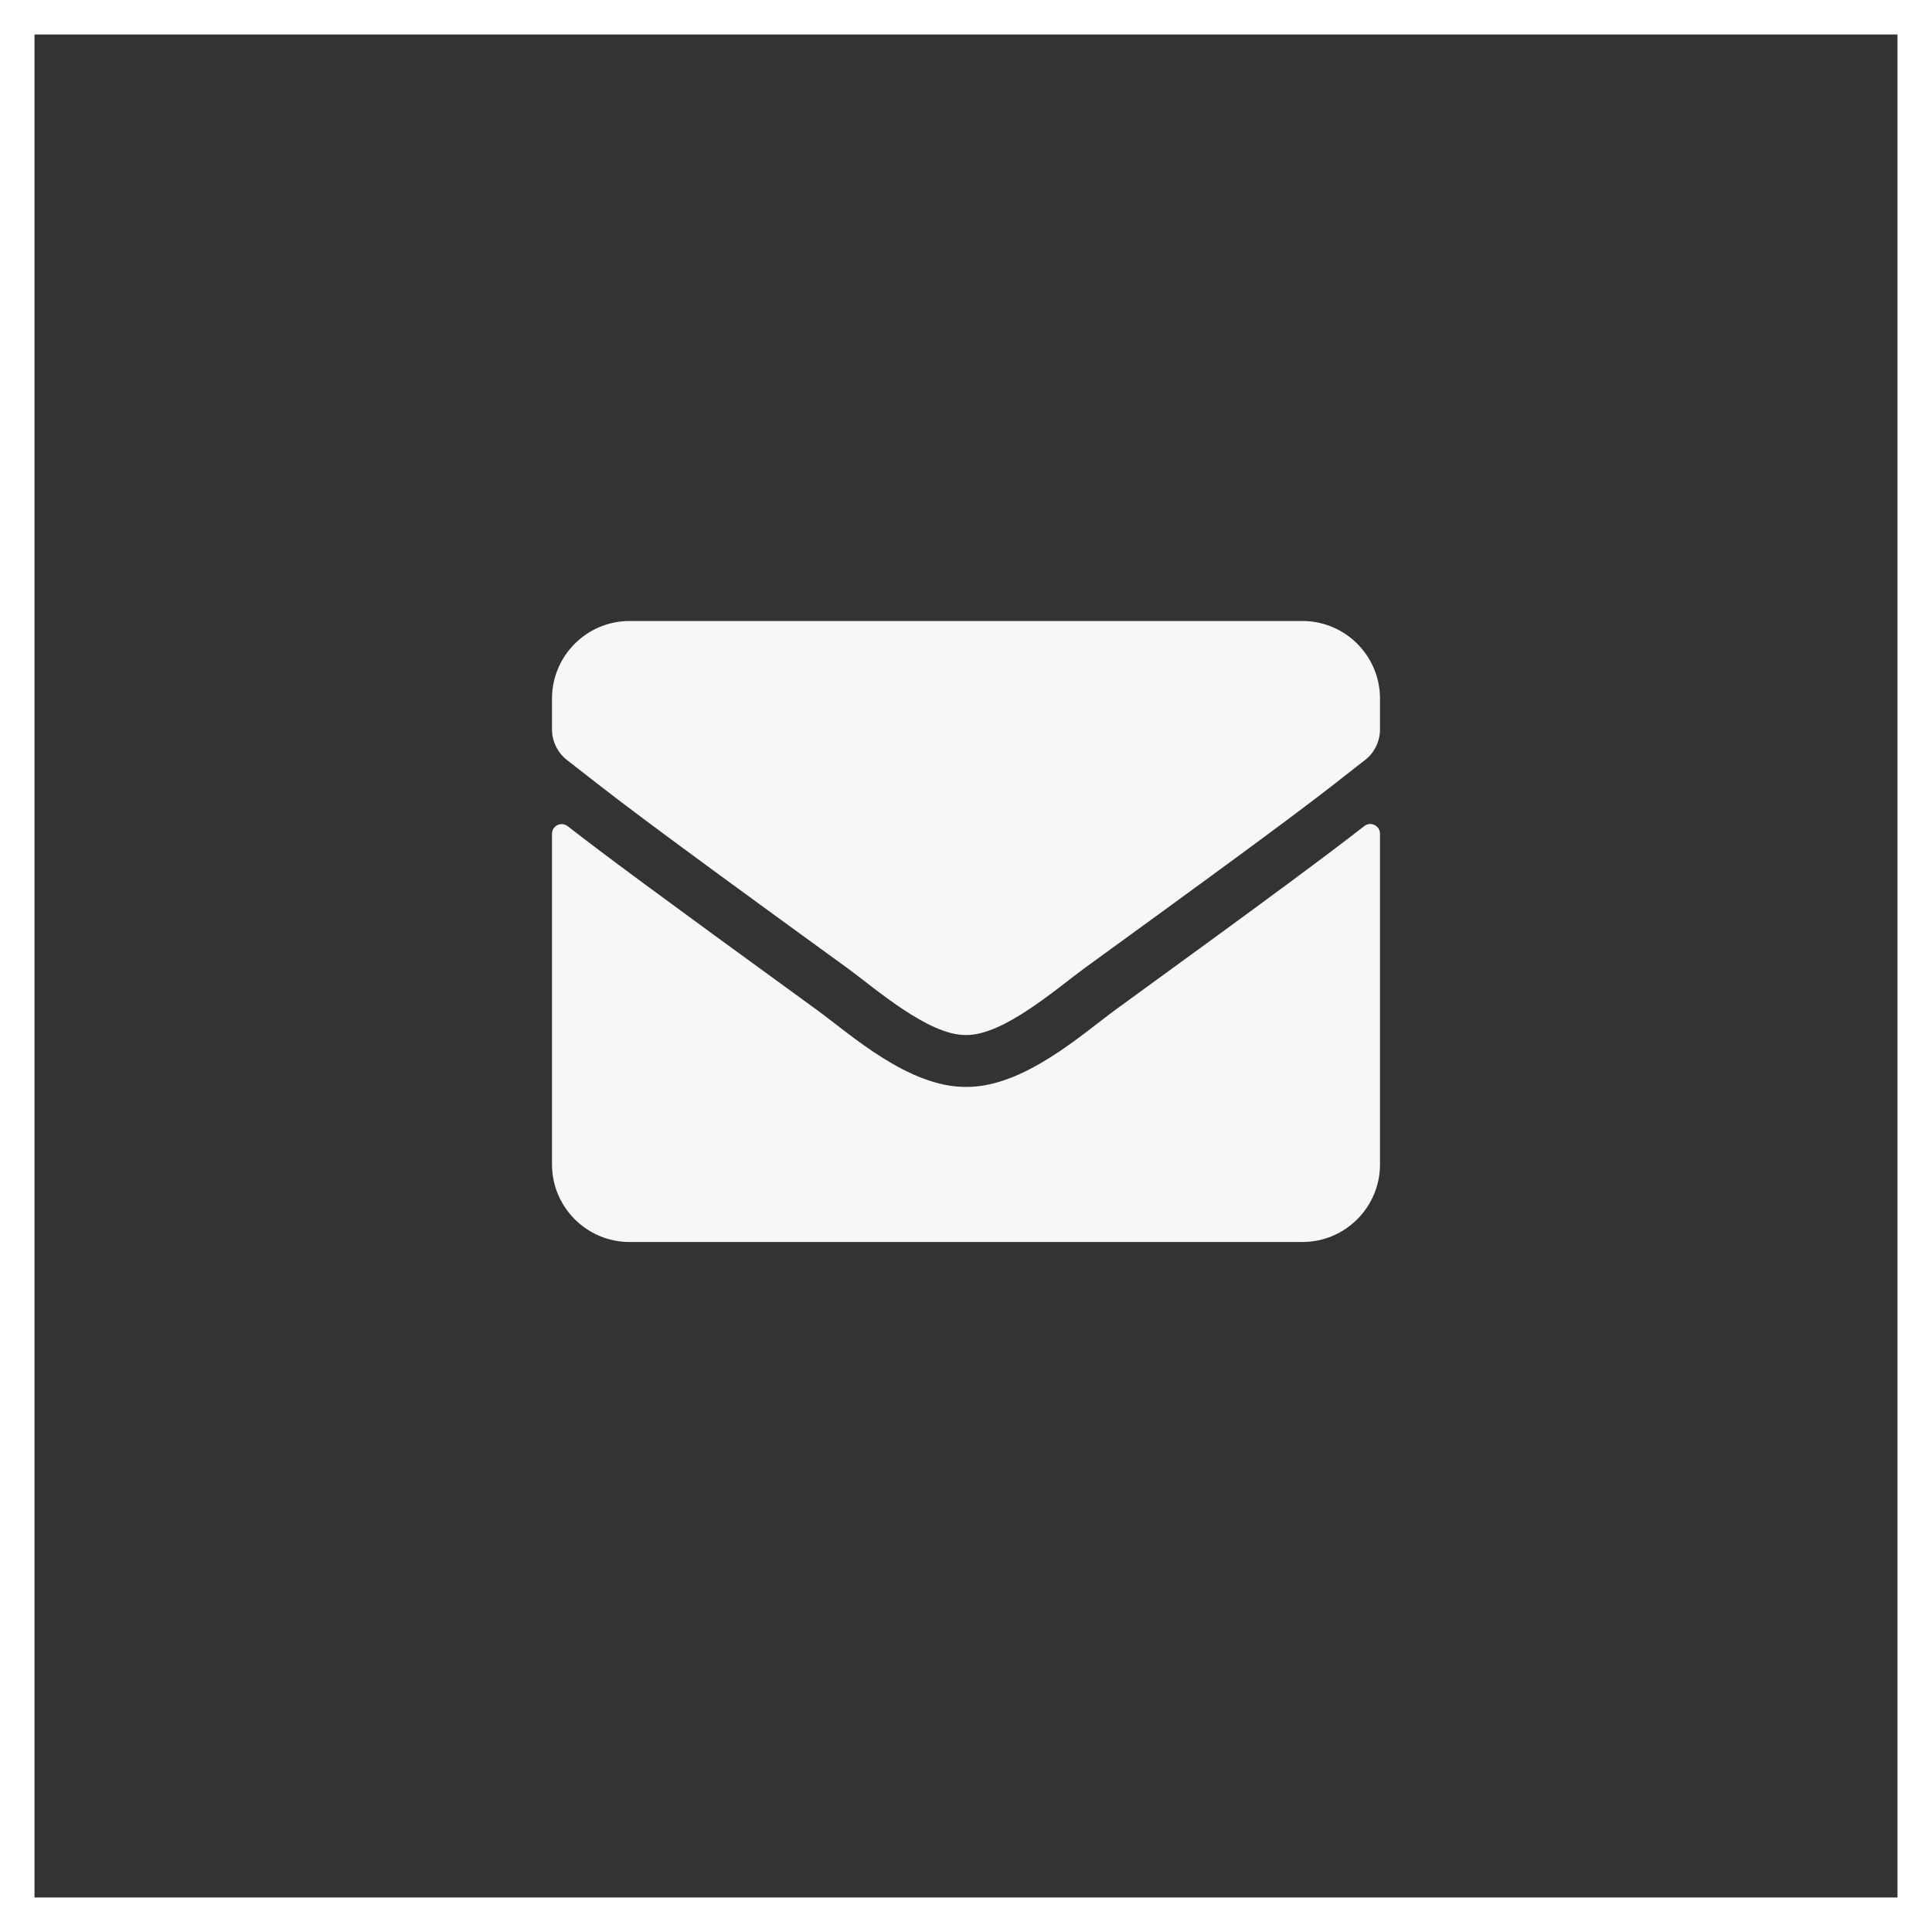
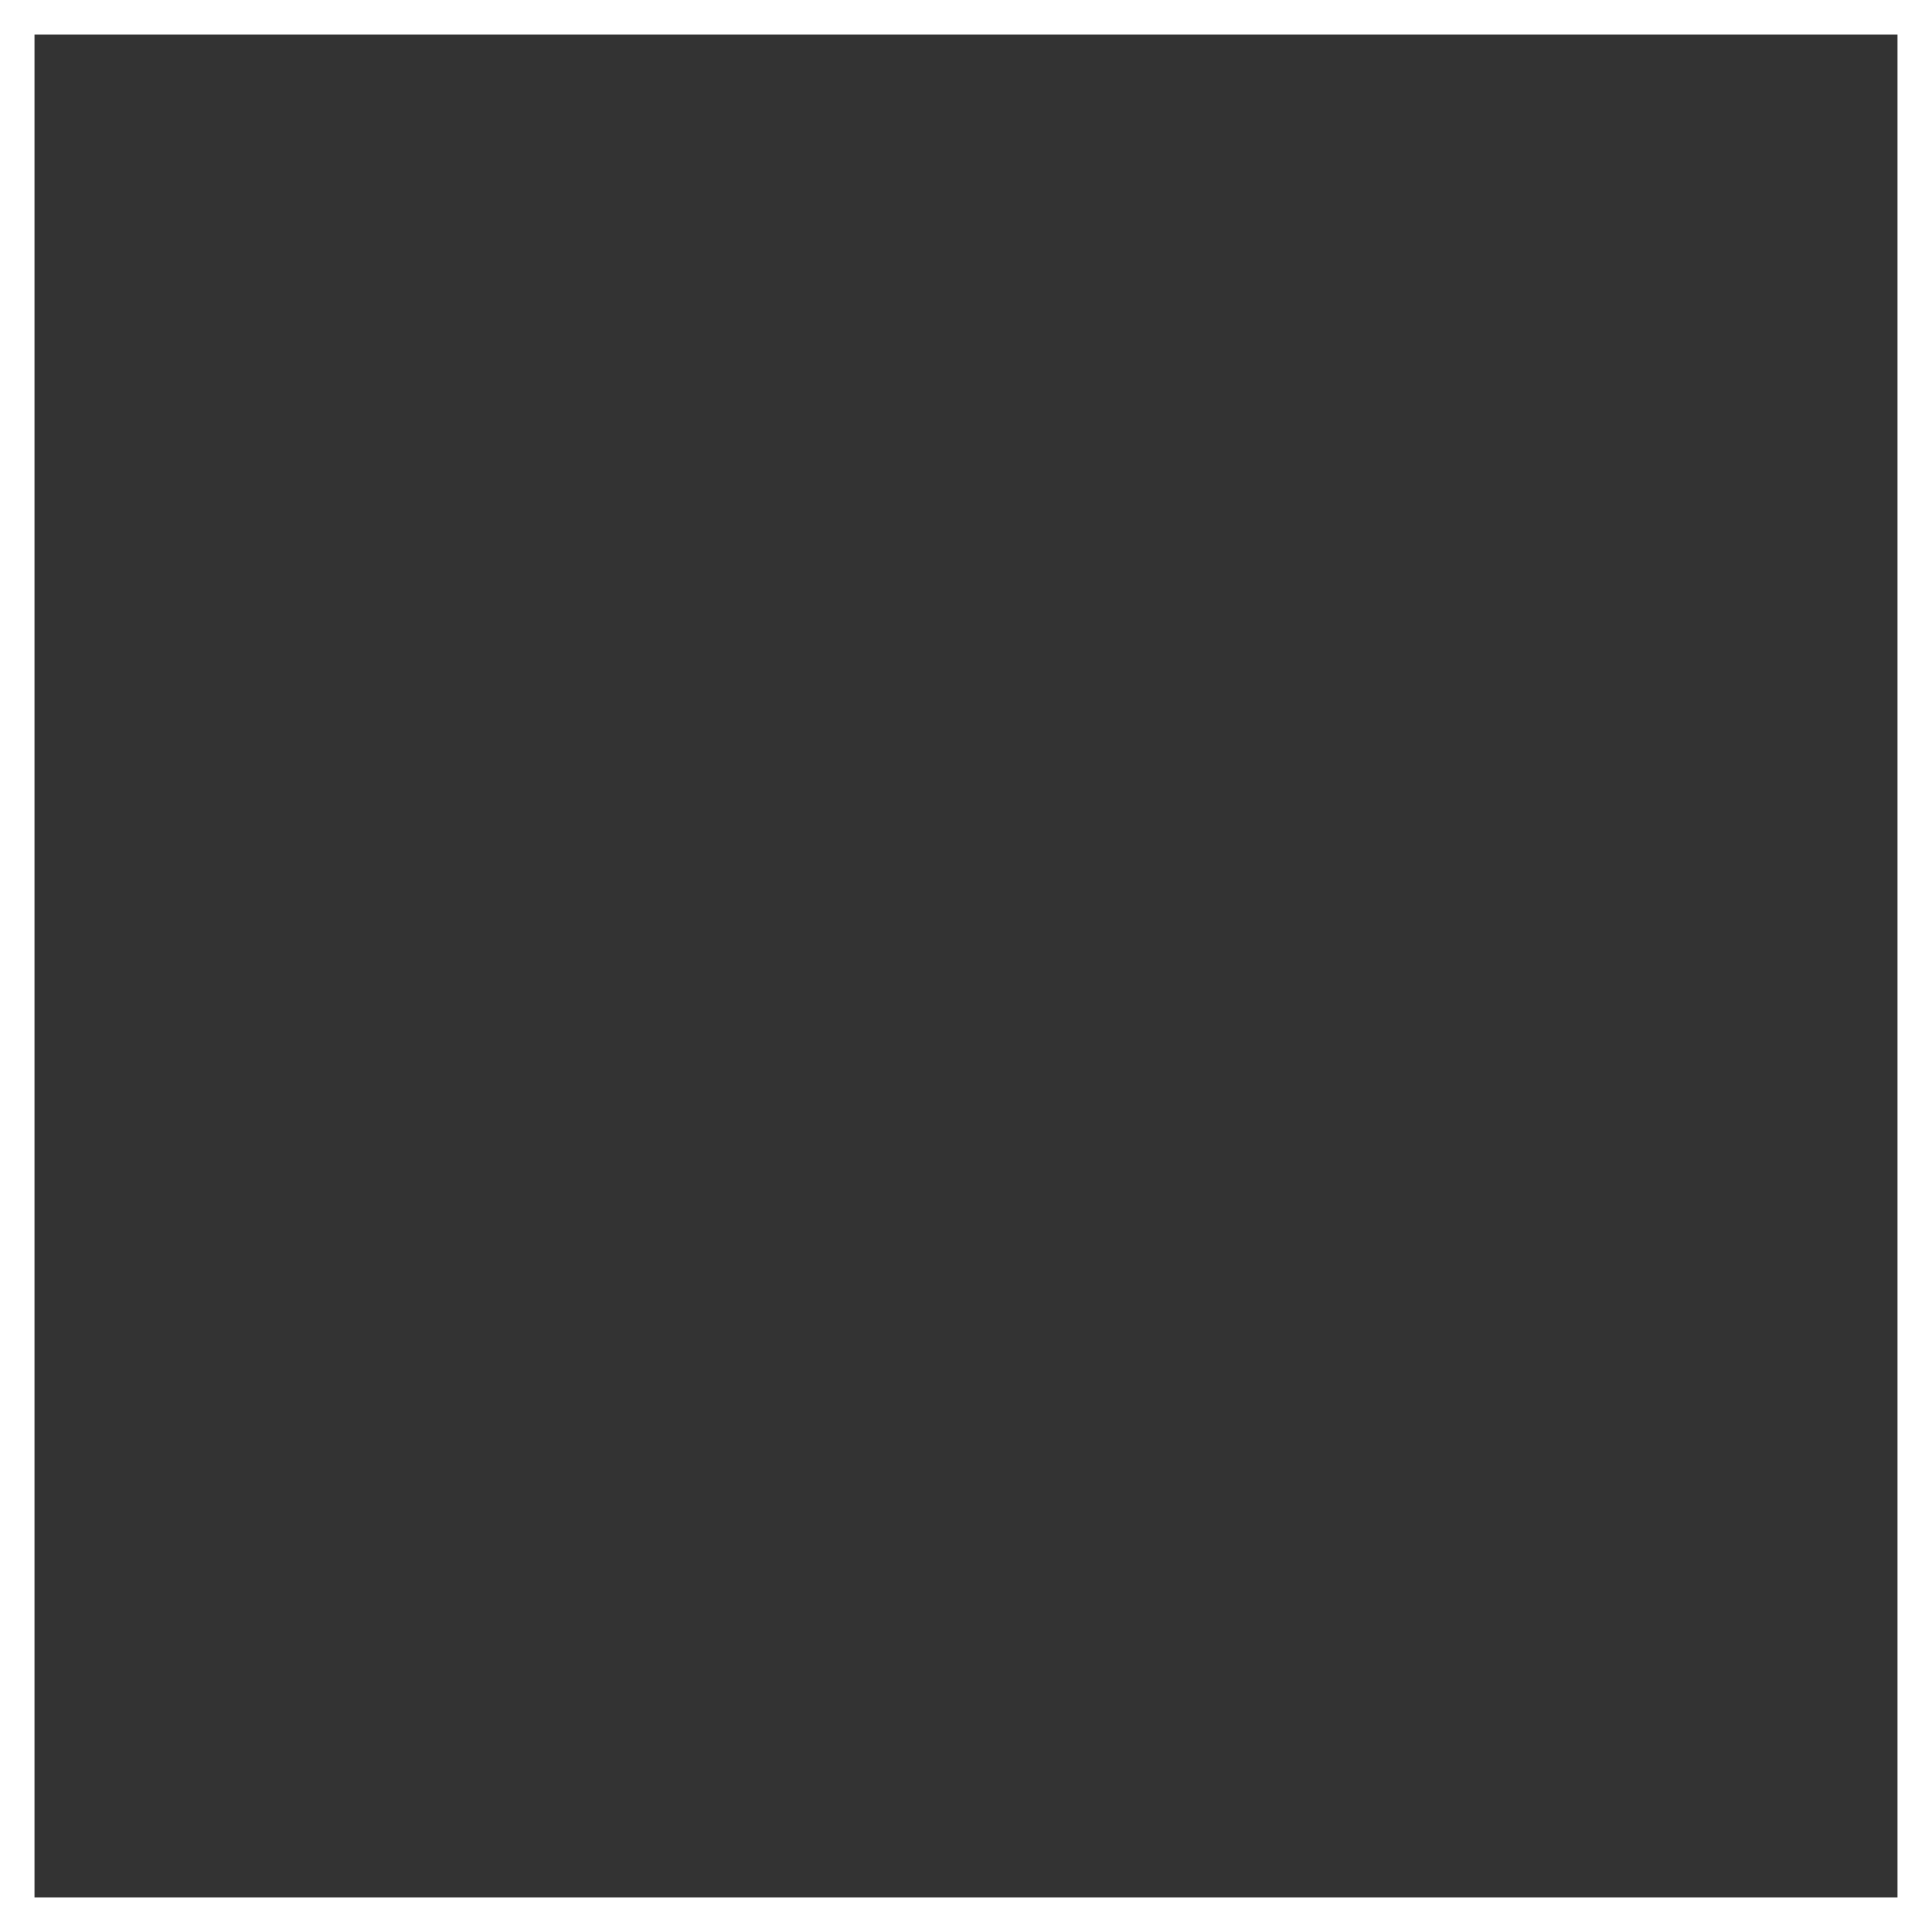
<svg xmlns="http://www.w3.org/2000/svg" width="56" height="56" viewBox="0 0 56 56" fill="none">
  <rect x="0" y="0" width="56" height="56" fill="#333333" stroke="none" />
-   <path d="M39.545 23.944C39.728 23.798 40 23.934 40 24.164V33.75C40 34.992 38.992 36 37.75 36H18.25C17.008 36 16 34.992 16 33.75V24.169C16 23.934 16.267 23.803 16.455 23.948C17.505 24.764 18.897 25.8 23.678 29.273C24.667 29.995 26.336 31.514 28 31.505C29.673 31.519 31.375 29.967 32.327 29.273C37.108 25.8 38.495 24.759 39.545 23.944ZM28 30C29.087 30.019 30.653 28.631 31.441 28.059C37.661 23.545 38.134 23.152 39.569 22.027C39.841 21.816 40 21.488 40 21.141V20.25C40 19.008 38.992 18 37.75 18H18.25C17.008 18 16 19.008 16 20.25V21.141C16 21.488 16.159 21.811 16.431 22.027C17.866 23.147 18.339 23.545 24.559 28.059C25.347 28.631 26.913 30.019 28 30Z" fill="#F7F7F7" />
  <rect x="0.5" y="0.5" width="55" height="55" stroke="white" />
</svg>